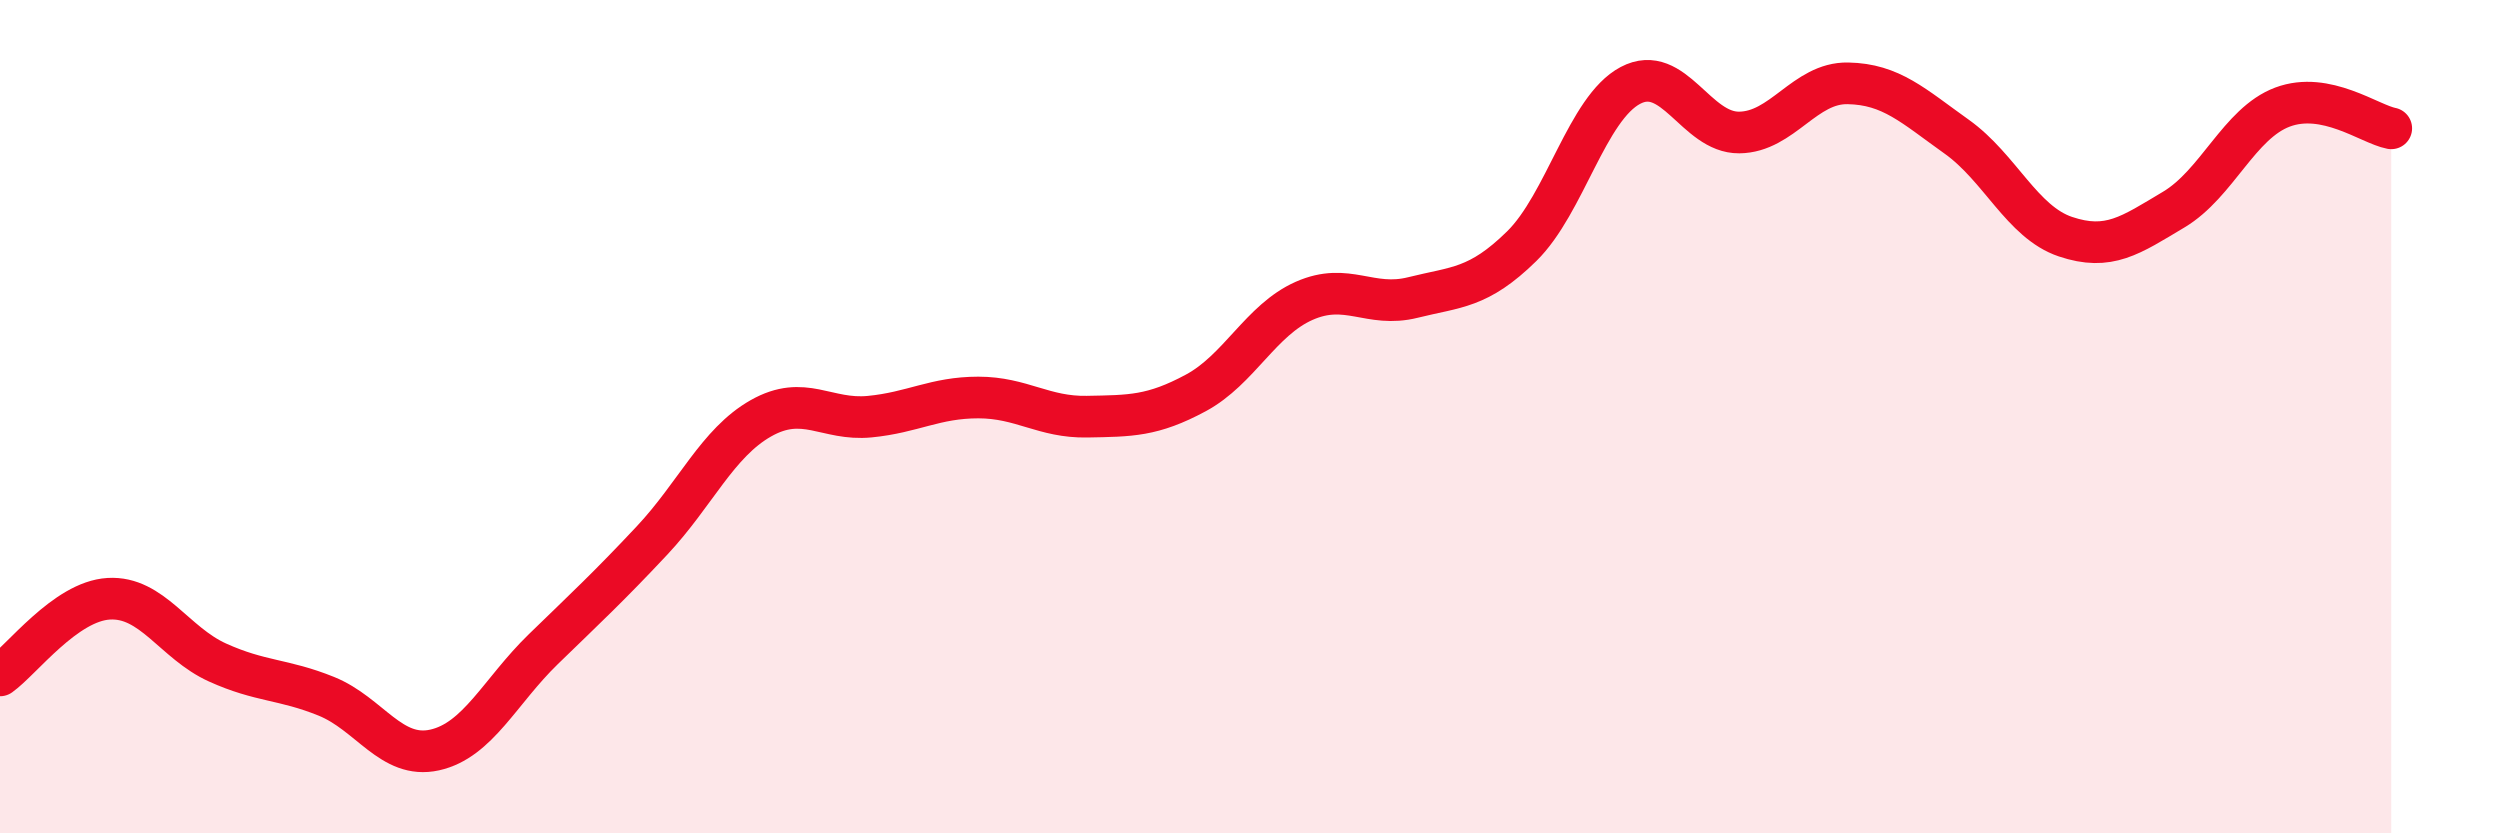
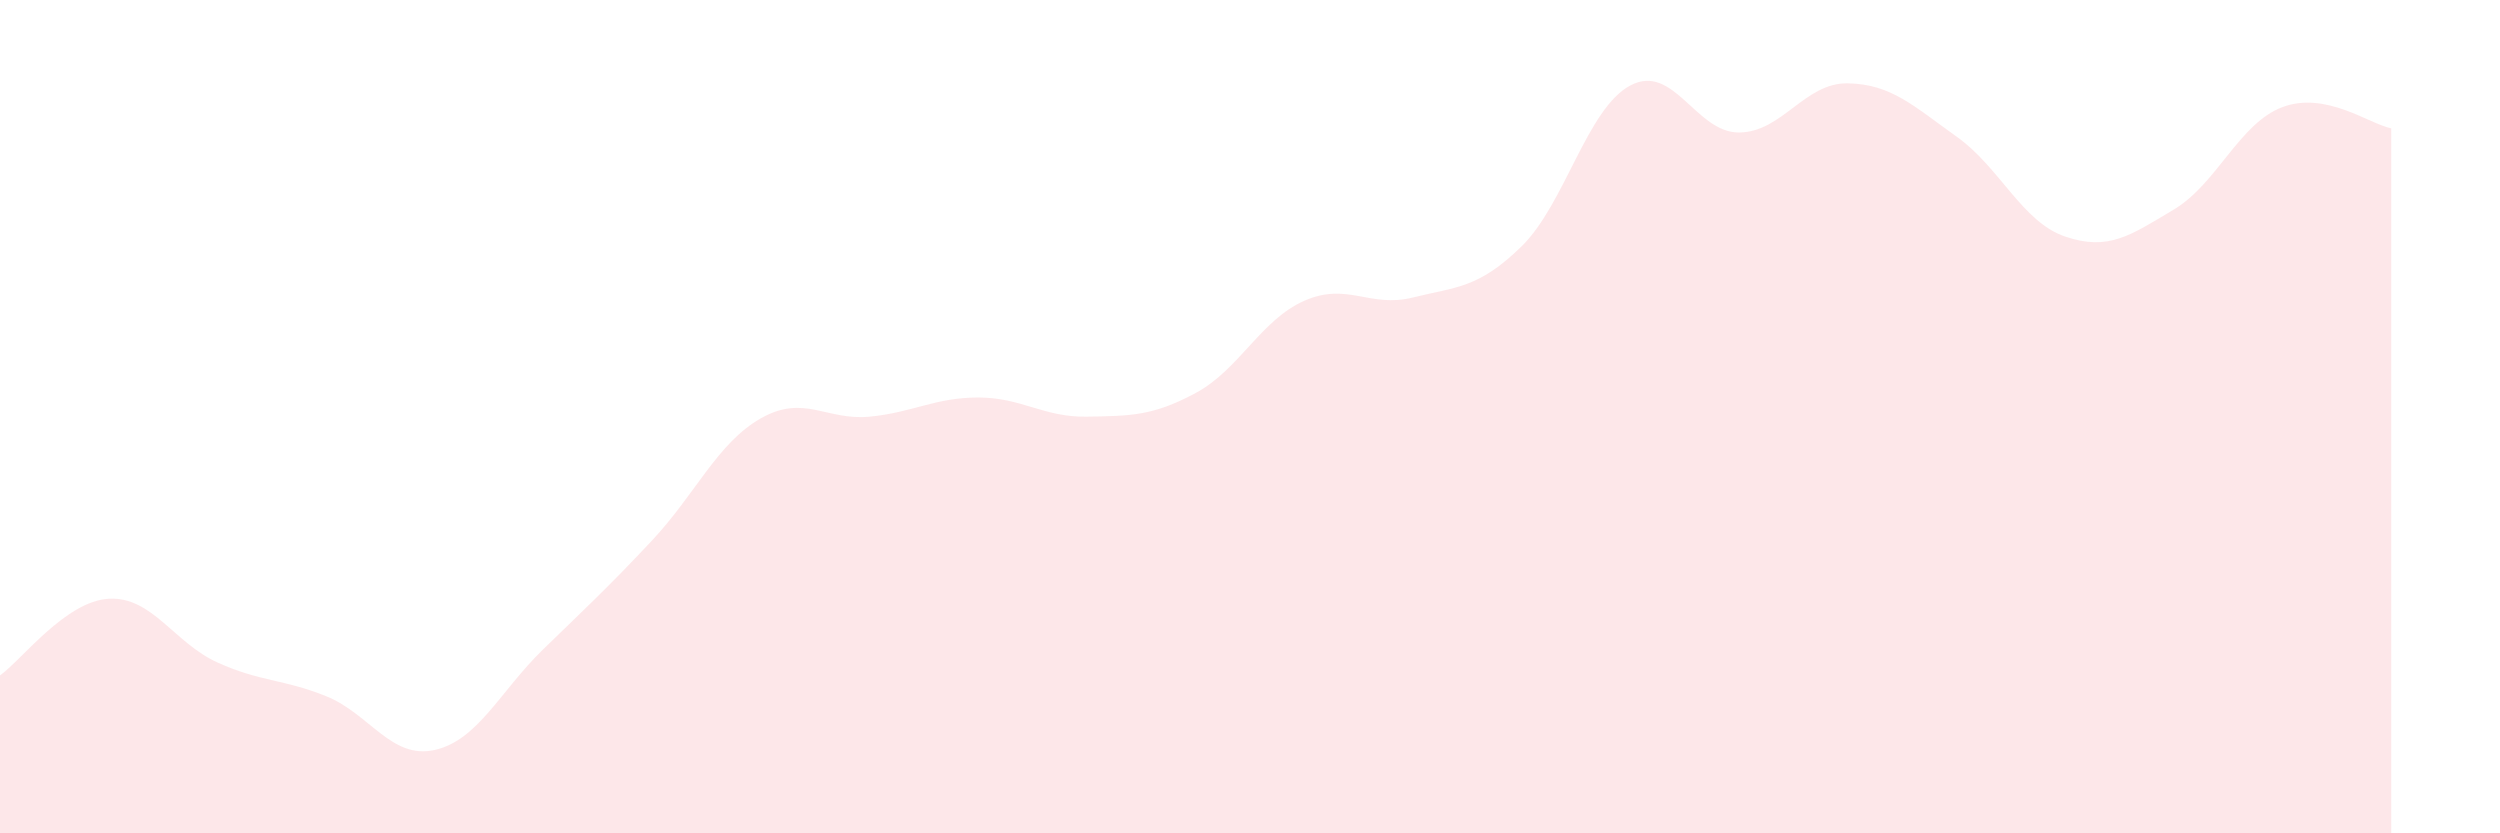
<svg xmlns="http://www.w3.org/2000/svg" width="60" height="20" viewBox="0 0 60 20">
  <path d="M 0,16.21 C 0.52,15.84 1.57,14.43 2.61,14.37 C 3.65,14.31 4.18,15.43 5.22,15.9 C 6.26,16.37 6.79,16.29 7.83,16.71 C 8.87,17.13 9.39,18.23 10.43,18 C 11.47,17.77 12,16.59 13.04,15.58 C 14.08,14.57 14.61,14.08 15.65,12.97 C 16.69,11.86 17.22,10.63 18.26,10.04 C 19.3,9.45 19.83,10.1 20.87,10 C 21.91,9.9 22.44,9.54 23.48,9.54 C 24.52,9.54 25.05,10.02 26.09,10 C 27.13,9.98 27.66,9.99 28.7,9.43 C 29.74,8.87 30.26,7.68 31.3,7.22 C 32.34,6.76 32.87,7.4 33.91,7.14 C 34.95,6.88 35.48,6.93 36.52,5.91 C 37.56,4.89 38.09,2.6 39.13,2.05 C 40.17,1.5 40.7,3.19 41.74,3.18 C 42.78,3.17 43.31,1.98 44.35,2 C 45.39,2.02 45.92,2.54 46.96,3.28 C 48,4.02 48.53,5.33 49.57,5.68 C 50.61,6.03 51.13,5.65 52.17,5.03 C 53.21,4.41 53.74,2.96 54.78,2.57 C 55.82,2.18 56.87,2.98 57.39,3.08L57.39 20L0 20Z" fill="#EB0A25" opacity="0.1" stroke-linecap="round" stroke-linejoin="round" />
-   <path d="M 0,16.21 C 0.52,15.84 1.57,14.43 2.61,14.37 C 3.65,14.31 4.18,15.43 5.22,15.9 C 6.26,16.37 6.79,16.29 7.83,16.71 C 8.87,17.13 9.39,18.23 10.43,18 C 11.47,17.77 12,16.59 13.04,15.58 C 14.08,14.57 14.61,14.08 15.65,12.97 C 16.69,11.86 17.22,10.63 18.26,10.04 C 19.3,9.45 19.83,10.1 20.87,10 C 21.91,9.9 22.44,9.54 23.48,9.54 C 24.52,9.54 25.05,10.02 26.09,10 C 27.13,9.98 27.66,9.99 28.7,9.43 C 29.74,8.87 30.26,7.68 31.3,7.22 C 32.34,6.76 32.87,7.4 33.91,7.14 C 34.95,6.88 35.48,6.93 36.52,5.91 C 37.56,4.89 38.09,2.6 39.13,2.05 C 40.17,1.5 40.7,3.19 41.74,3.18 C 42.78,3.17 43.31,1.98 44.35,2 C 45.39,2.02 45.92,2.54 46.96,3.28 C 48,4.02 48.53,5.33 49.57,5.68 C 50.61,6.03 51.13,5.65 52.17,5.03 C 53.21,4.41 53.74,2.96 54.78,2.57 C 55.82,2.18 56.87,2.98 57.39,3.08" stroke="#EB0A25" stroke-width="1" fill="none" stroke-linecap="round" stroke-linejoin="round" />
</svg>